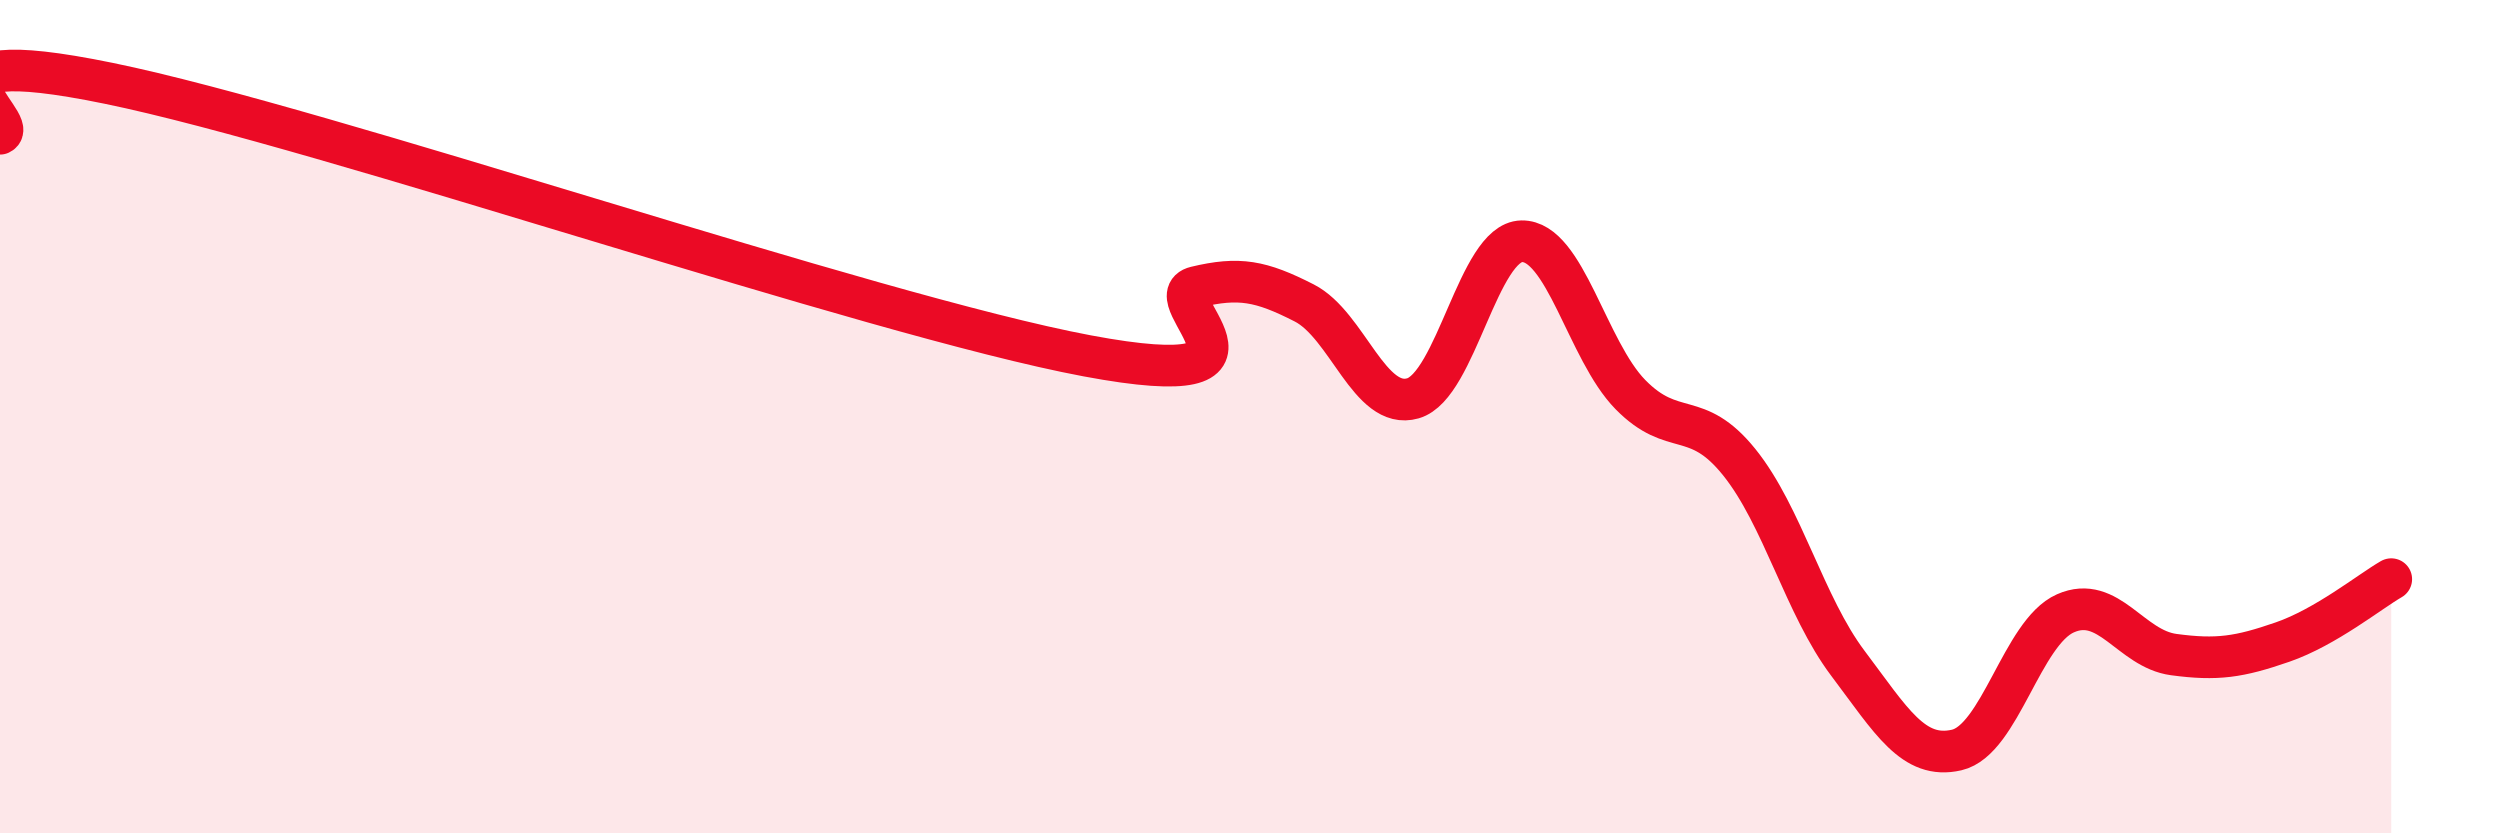
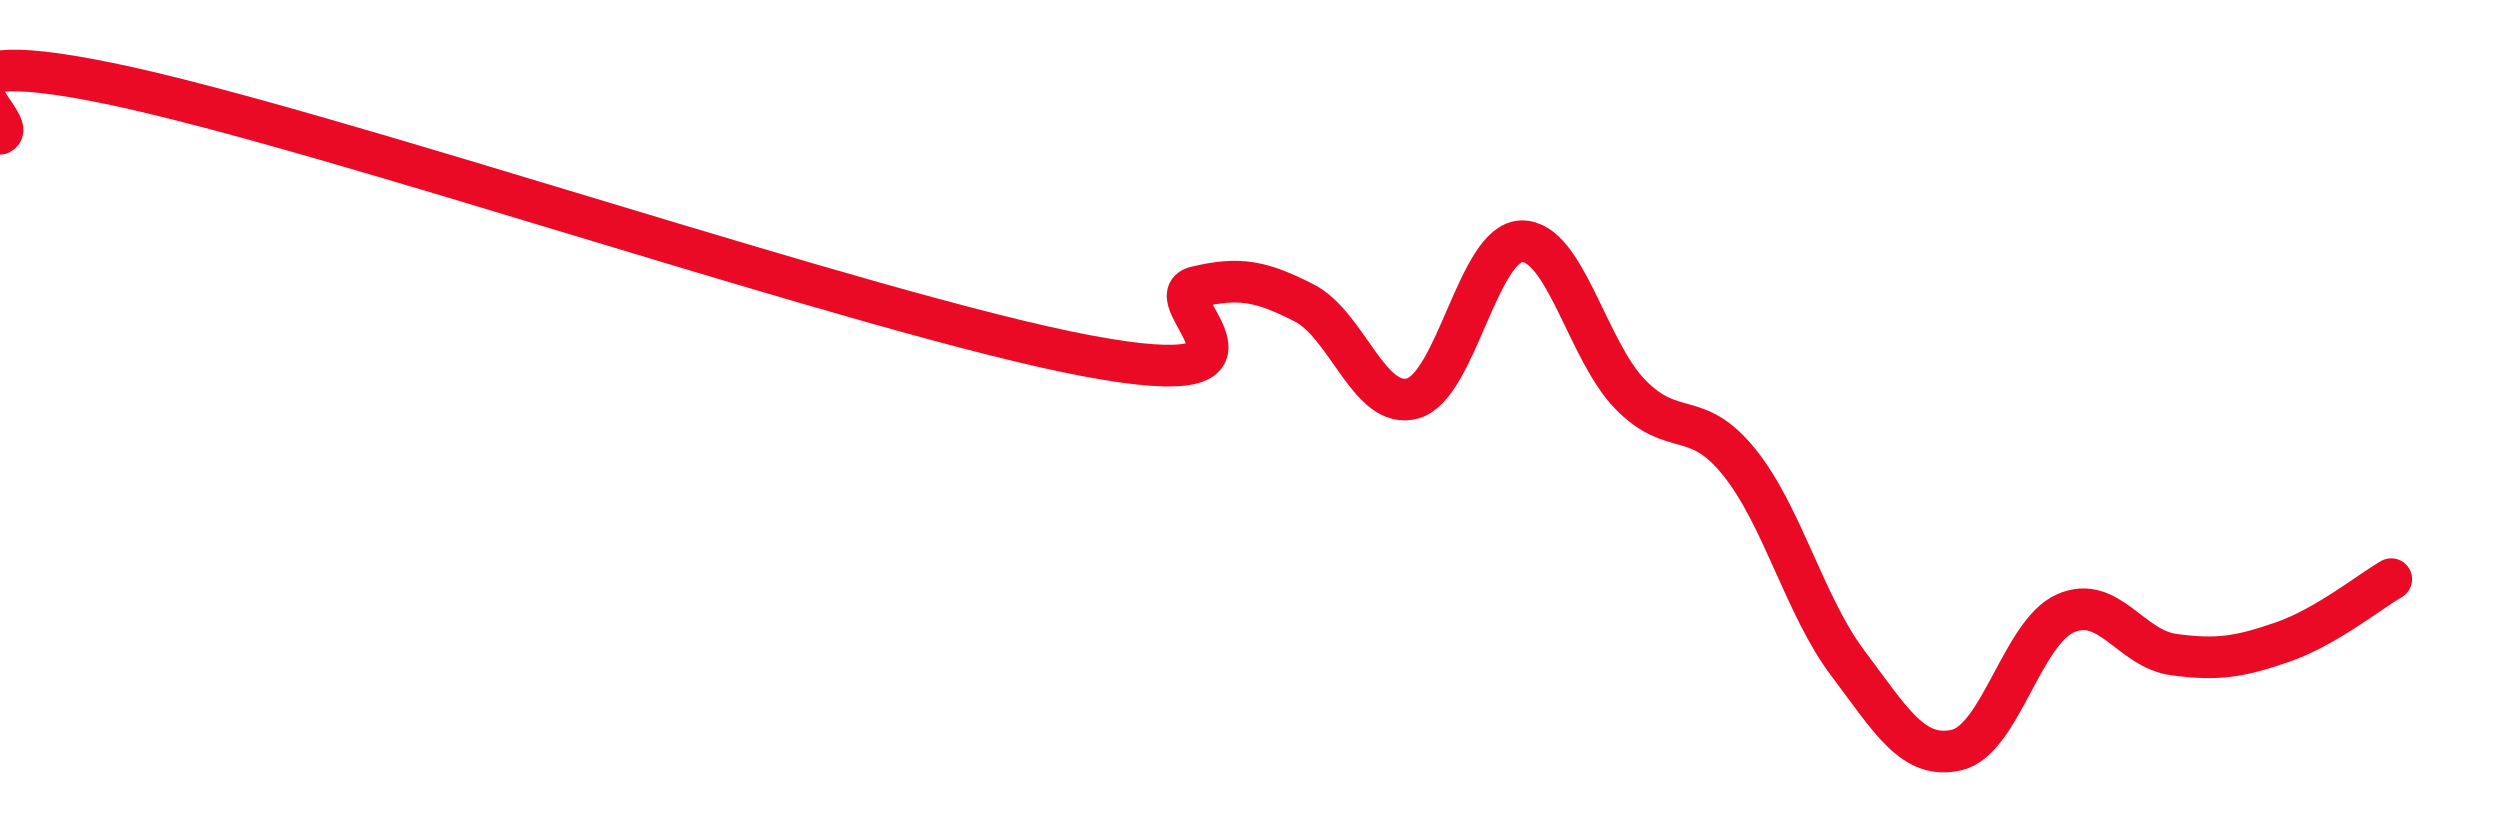
<svg xmlns="http://www.w3.org/2000/svg" width="60" height="20" viewBox="0 0 60 20">
-   <path d="M 0,3.21 C 0.52,2.97 -2.61,0.93 2.61,2 C 7.83,3.07 20.87,7.56 26.09,8.54 C 31.31,9.52 27.66,7.14 28.7,6.89 C 29.74,6.64 30.26,6.74 31.3,7.27 C 32.34,7.8 32.87,9.86 33.91,9.56 C 34.95,9.26 35.48,5.81 36.52,5.79 C 37.56,5.77 38.09,8.41 39.13,9.47 C 40.17,10.53 40.7,9.8 41.74,11.09 C 42.78,12.38 43.31,14.54 44.35,15.92 C 45.39,17.3 45.92,18.24 46.96,18 C 48,17.76 48.53,15.18 49.57,14.72 C 50.61,14.26 51.13,15.57 52.17,15.71 C 53.21,15.85 53.74,15.77 54.78,15.41 C 55.82,15.05 56.87,14.2 57.39,13.9L57.39 20L0 20Z" fill="#EB0A25" opacity="0.1" stroke-linecap="round" stroke-linejoin="round" />
  <path d="M 0,3.21 C 0.52,2.97 -2.61,0.93 2.61,2 C 7.83,3.07 20.87,7.56 26.09,8.54 C 31.31,9.52 27.66,7.14 28.7,6.89 C 29.74,6.64 30.26,6.74 31.3,7.27 C 32.34,7.8 32.87,9.86 33.91,9.56 C 34.95,9.26 35.48,5.81 36.52,5.79 C 37.56,5.77 38.09,8.41 39.13,9.47 C 40.17,10.53 40.7,9.8 41.74,11.09 C 42.78,12.38 43.31,14.54 44.35,15.92 C 45.39,17.3 45.92,18.24 46.96,18 C 48,17.76 48.53,15.18 49.57,14.72 C 50.61,14.26 51.13,15.57 52.17,15.71 C 53.21,15.85 53.74,15.77 54.78,15.41 C 55.82,15.05 56.87,14.2 57.39,13.9" stroke="#EB0A25" stroke-width="1" fill="none" stroke-linecap="round" stroke-linejoin="round" />
</svg>